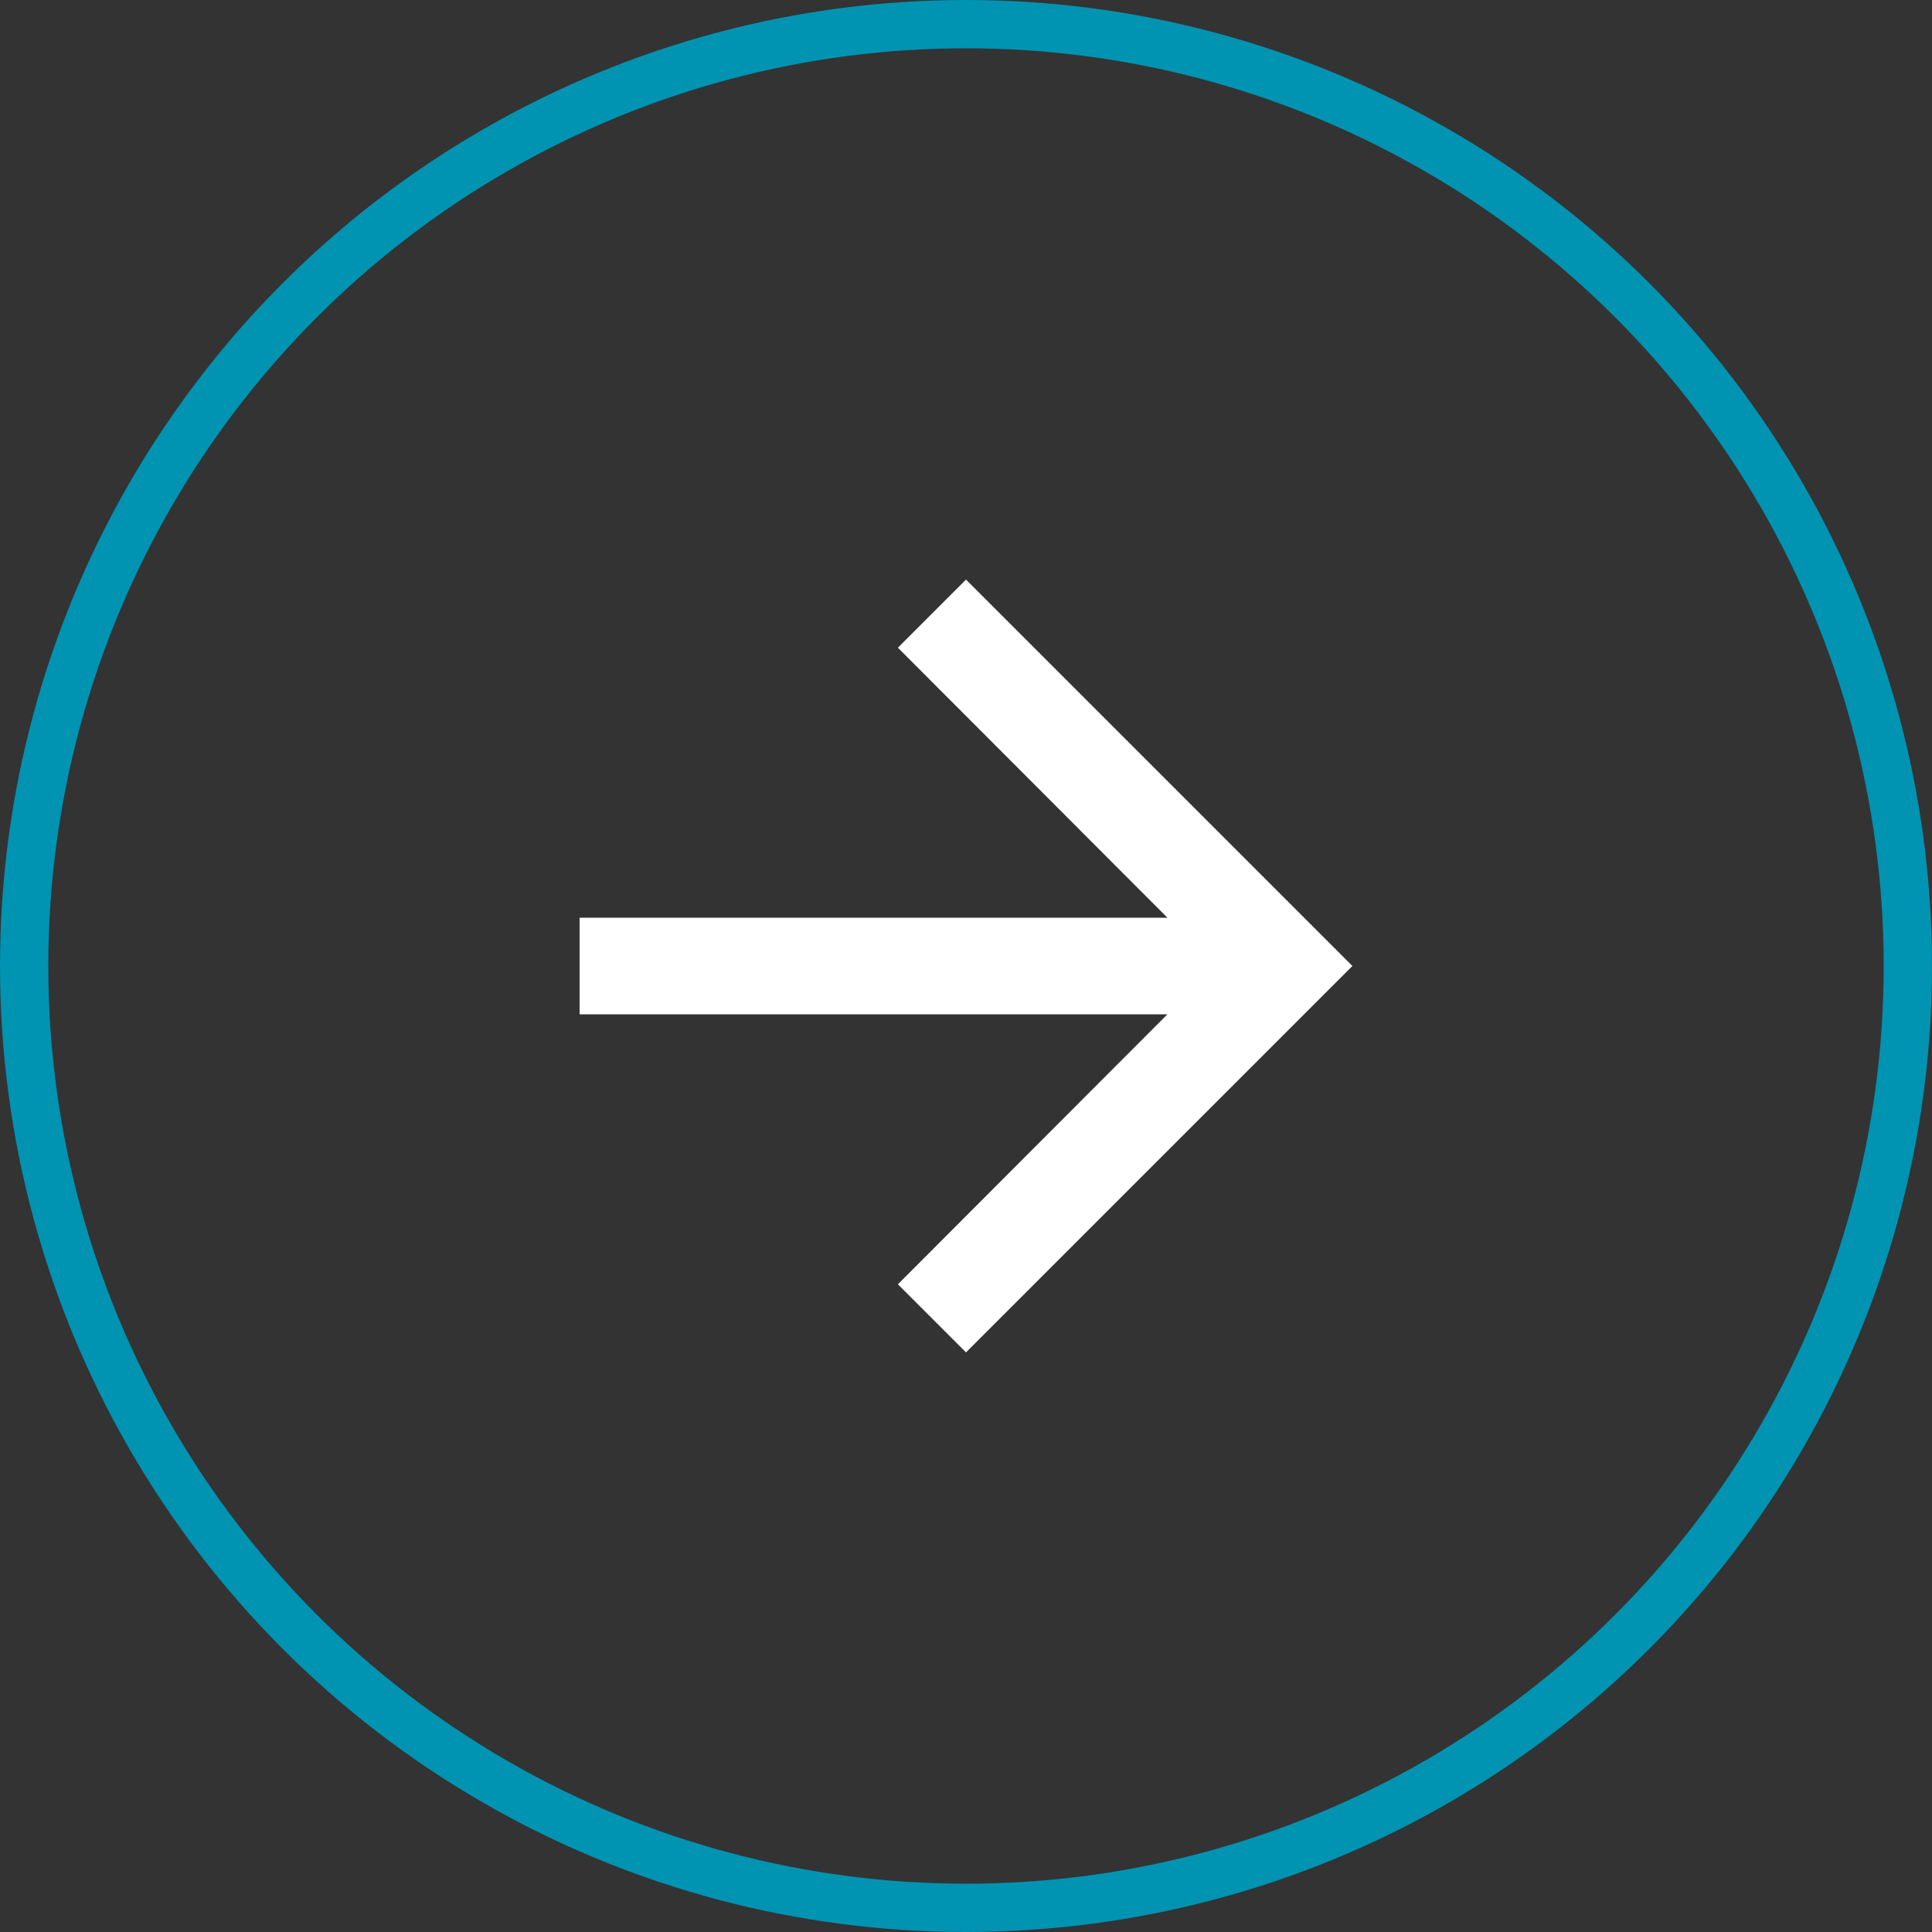
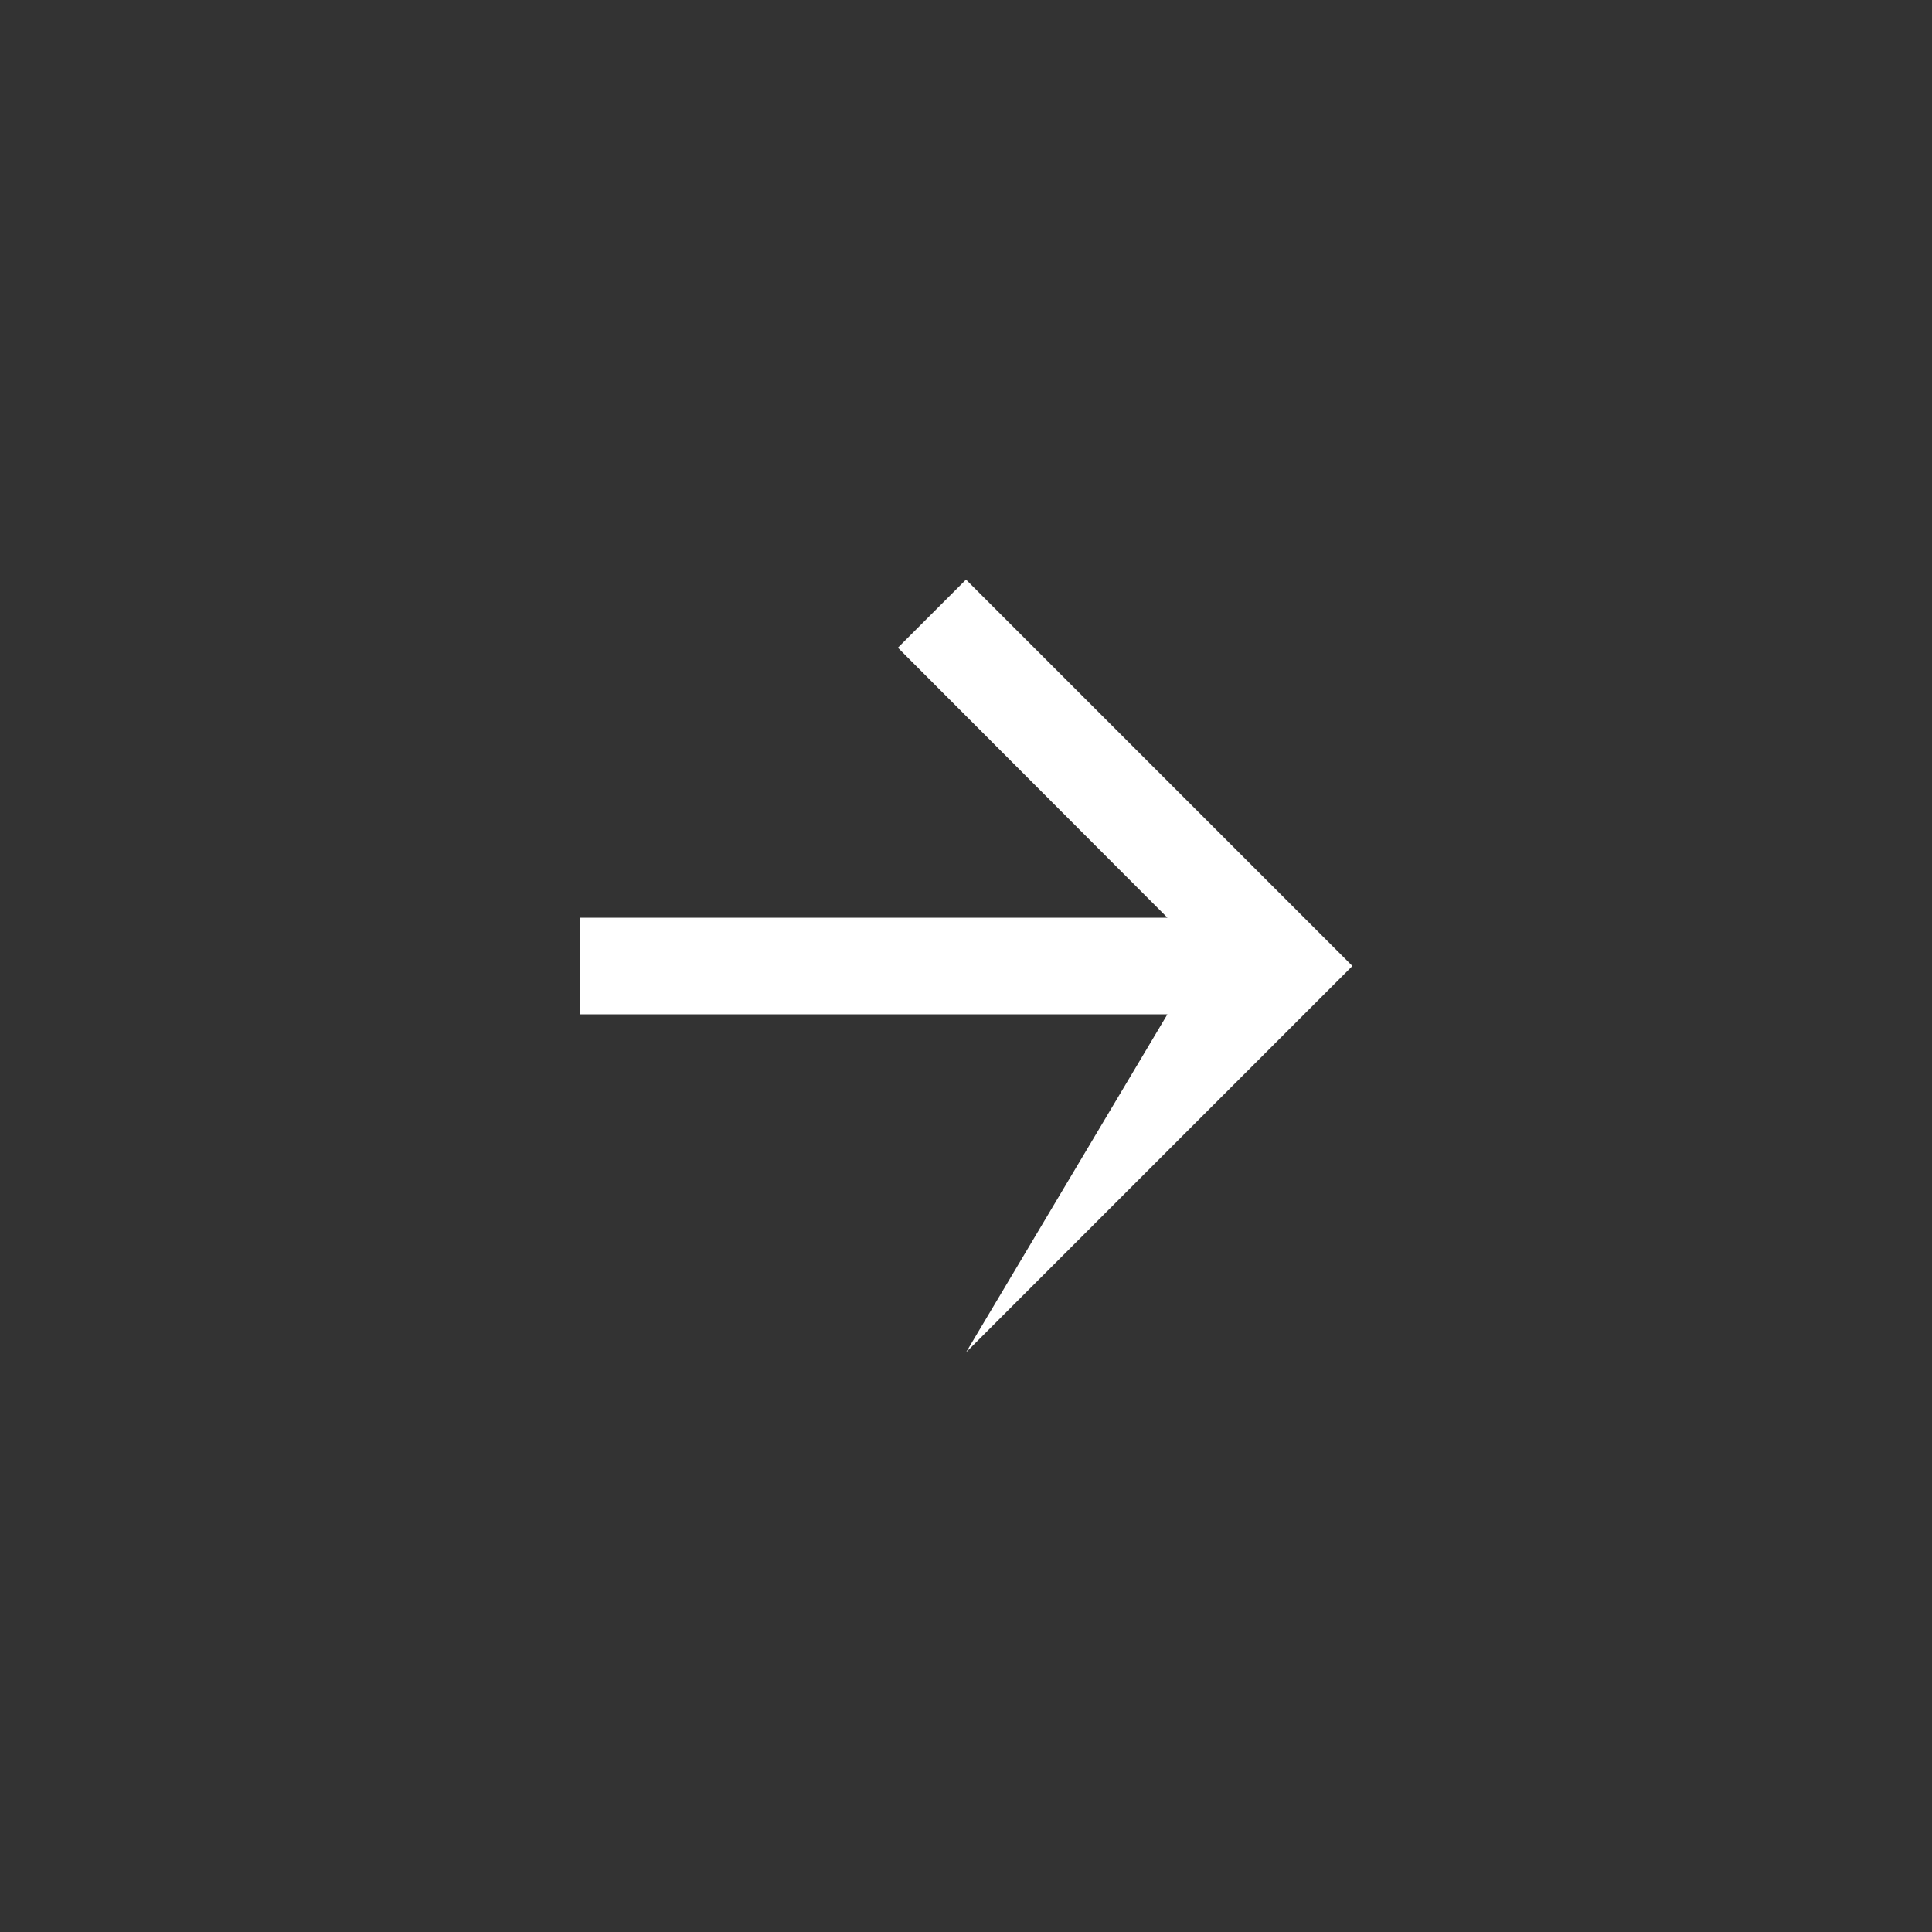
<svg xmlns="http://www.w3.org/2000/svg" id="icon_arrow-forward" data-name="icon arrow-forward" viewBox="0 0 40 40">
  <rect x="0" y="0" width="40" height="40" fill="#333333" stroke="none" />
  <defs>
    <style>.cls-1,.cls-2{fill:none;}.cls-2{stroke:#0093b2;}.cls-3{fill:#fff;}</style>
  </defs>
  <g id="Ellipse_11" data-name="Ellipse 11">
-     <circle class="cls-1" cx="20" cy="20" r="20" />
-     <circle class="cls-2" cx="20" cy="20" r="19.5" />
-   </g>
-   <path id="Path_86" data-name="Path 86" class="cls-1" d="M8,8H32V32H8Z" />
-   <path id="Path_87" data-name="Path 87" class="cls-3" d="M20,12l-1.41,1.41L24.17,19H12v2H24.17l-5.58,5.59L20,28l8-8Z" />
+     </g>
+   <path id="Path_87" data-name="Path 87" class="cls-3" d="M20,12l-1.41,1.41L24.17,19H12v2H24.17L20,28l8-8Z" />
</svg>